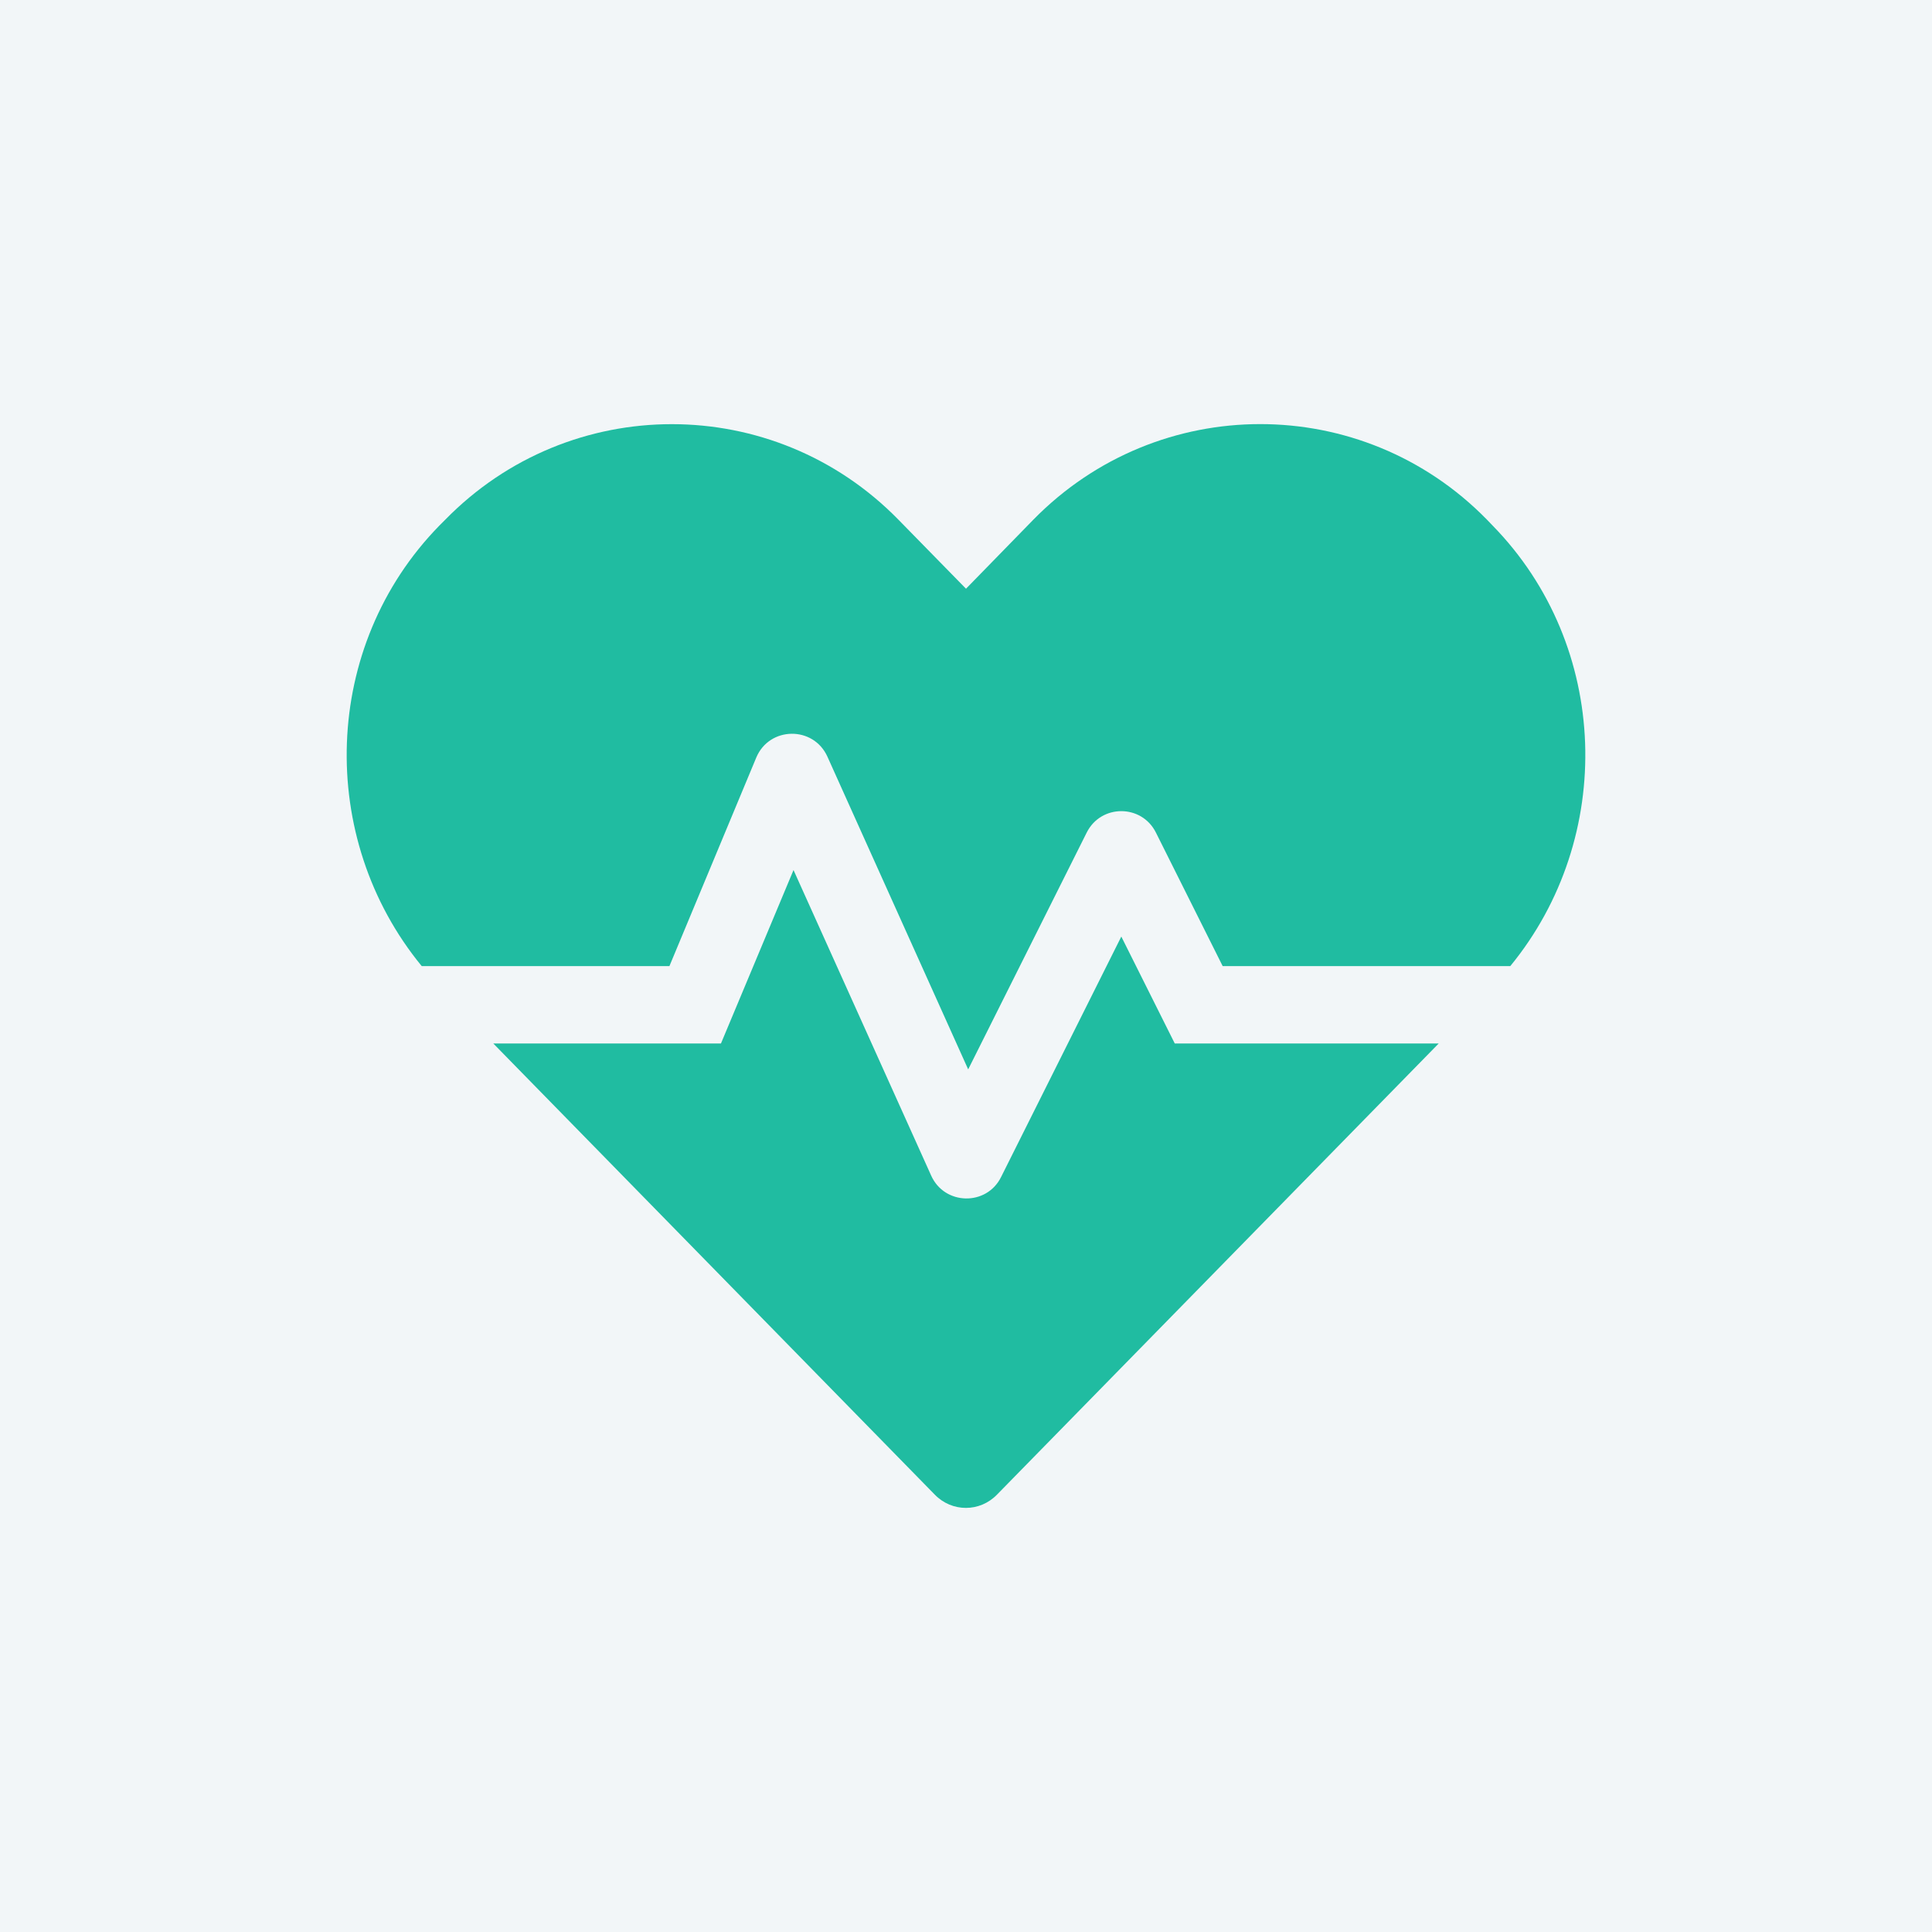
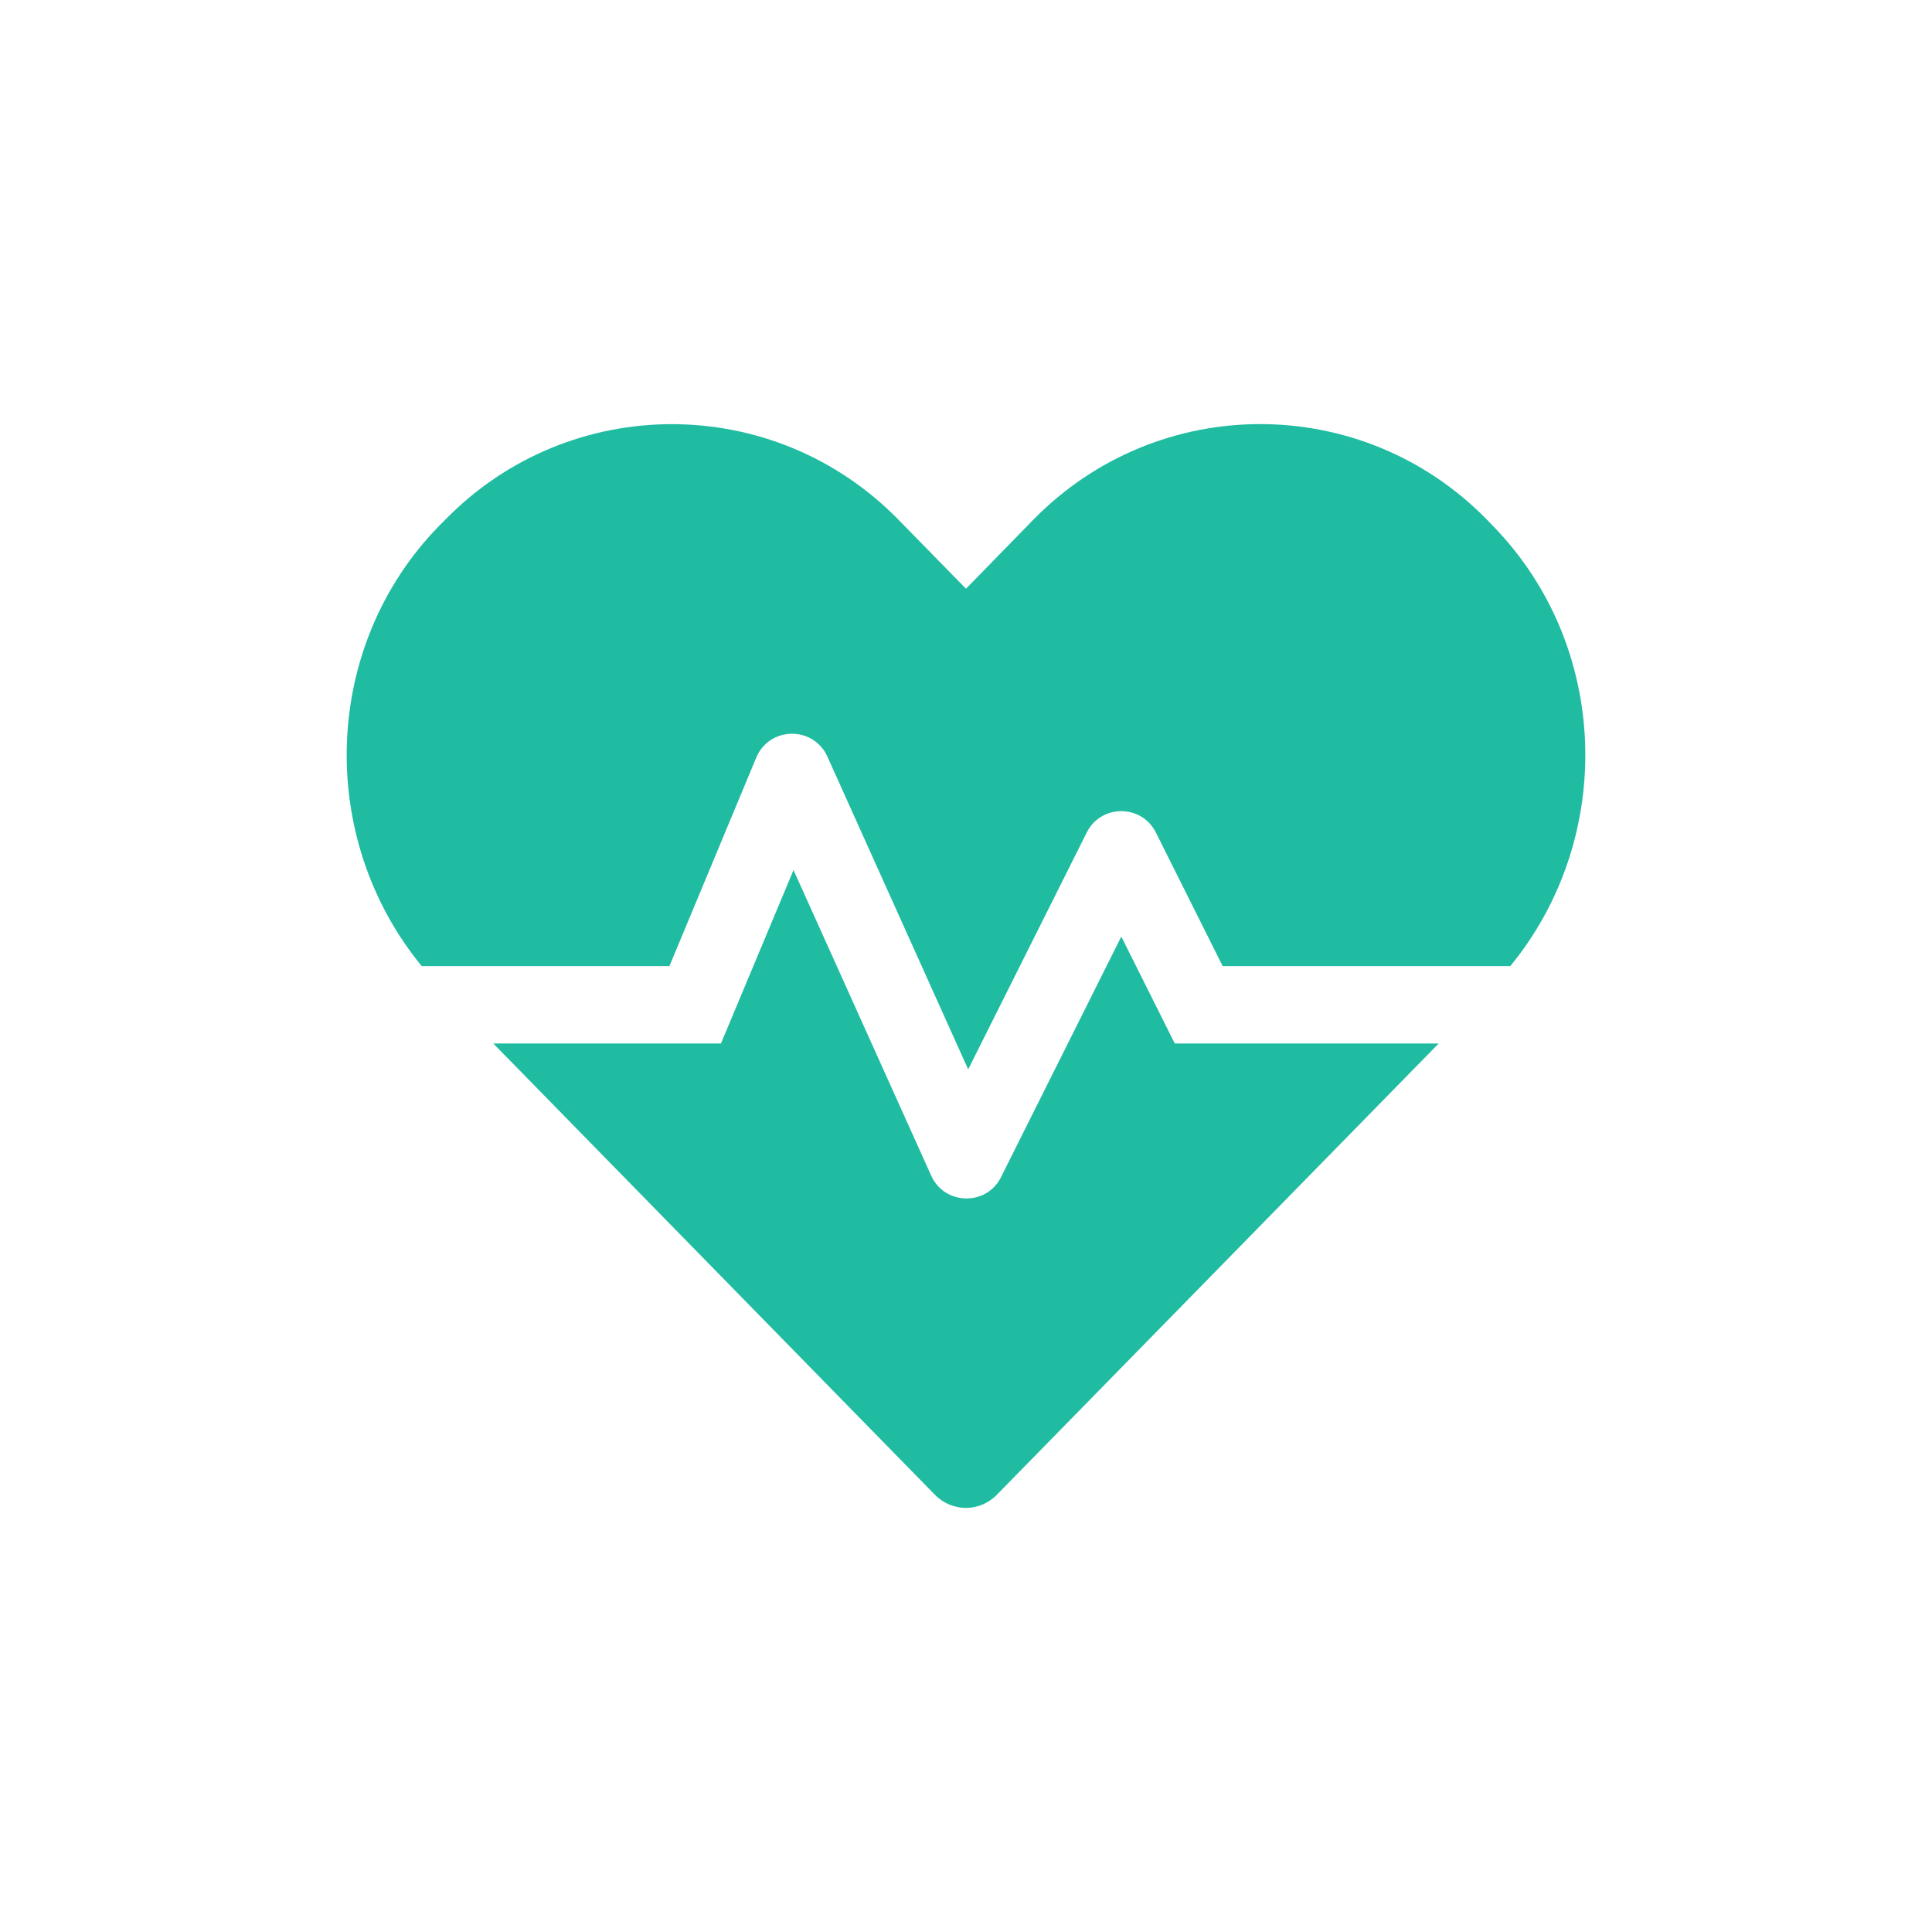
<svg xmlns="http://www.w3.org/2000/svg" xmlns:ns1="http://sodipodi.sourceforge.net/DTD/sodipodi-0.dtd" xmlns:ns2="http://www.inkscape.org/namespaces/inkscape" aria-hidden="true" class="e-font-icon-svg e-fas-child" viewBox="0 0 798.655 798.655" version="1.1" id="svg1" ns1:docname="pos-graduacoes.svg" width="798.655" height="798.655" ns2:export-filename="pos-graduacoes01.svg" ns2:export-xdpi="96" ns2:export-ydpi="96" xml:space="preserve">
  <defs id="defs1" />
  <ns1:namedview id="namedview1" pagecolor="#ffffff" bordercolor="#000000" borderopacity="0.25" ns2:showpageshadow="2" ns2:pageopacity="0.0" ns2:pagecheckerboard="0" ns2:deskcolor="#d1d1d1" />
-   <rect style="fill:#f2f6f8;fill-opacity:1;stroke:none;stroke-width:1.345;stroke-linecap:round;stroke-linejoin:round;paint-order:markers fill stroke" id="rect1" width="798.655" height="798.655" x="0" y="0" ns2:export-filename="treinamentos" ns2:export-xdpi="96" ns2:export-ydpi="96" />
  <path d="m 463.528,387.165 -49.7,99.4 c -6,12.1 -23.4,11.7 -28.9,-0.6 l -56.9,-126.3 -30,71.7 H 203.928 l 182.5,186.5 c 7.1,7.3 18.6,7.3 25.7,0 l 182.6,-186.5 h -109.1 z m 153.5,-169.9 -2.4,-2.5 c -51.5,-52.6 -135.8,-52.6 -187.4,0 l -27.9,28.6 -27.9,-28.5 c -51.5,-52.7 -135.9,-52.7 -187.4,0 l -2.4,2.4 c -48.7,49.8 -50.8,129.1 -7.3,182.1 h 102.4 l 35.9,-86.2 c 5.4,-12.9 23.6,-13.2 29.4,-0.4 l 58.2,129.3 49,-97.9 c 5.9,-11.8 22.7,-11.8 28.6,0 l 27.6,55.2 h 118.9 c 43.5,-53 41.4,-132.3 -7.3,-182.1 z" id="path1-9" style="fill:#20bca1;fill-opacity:1" />
</svg>